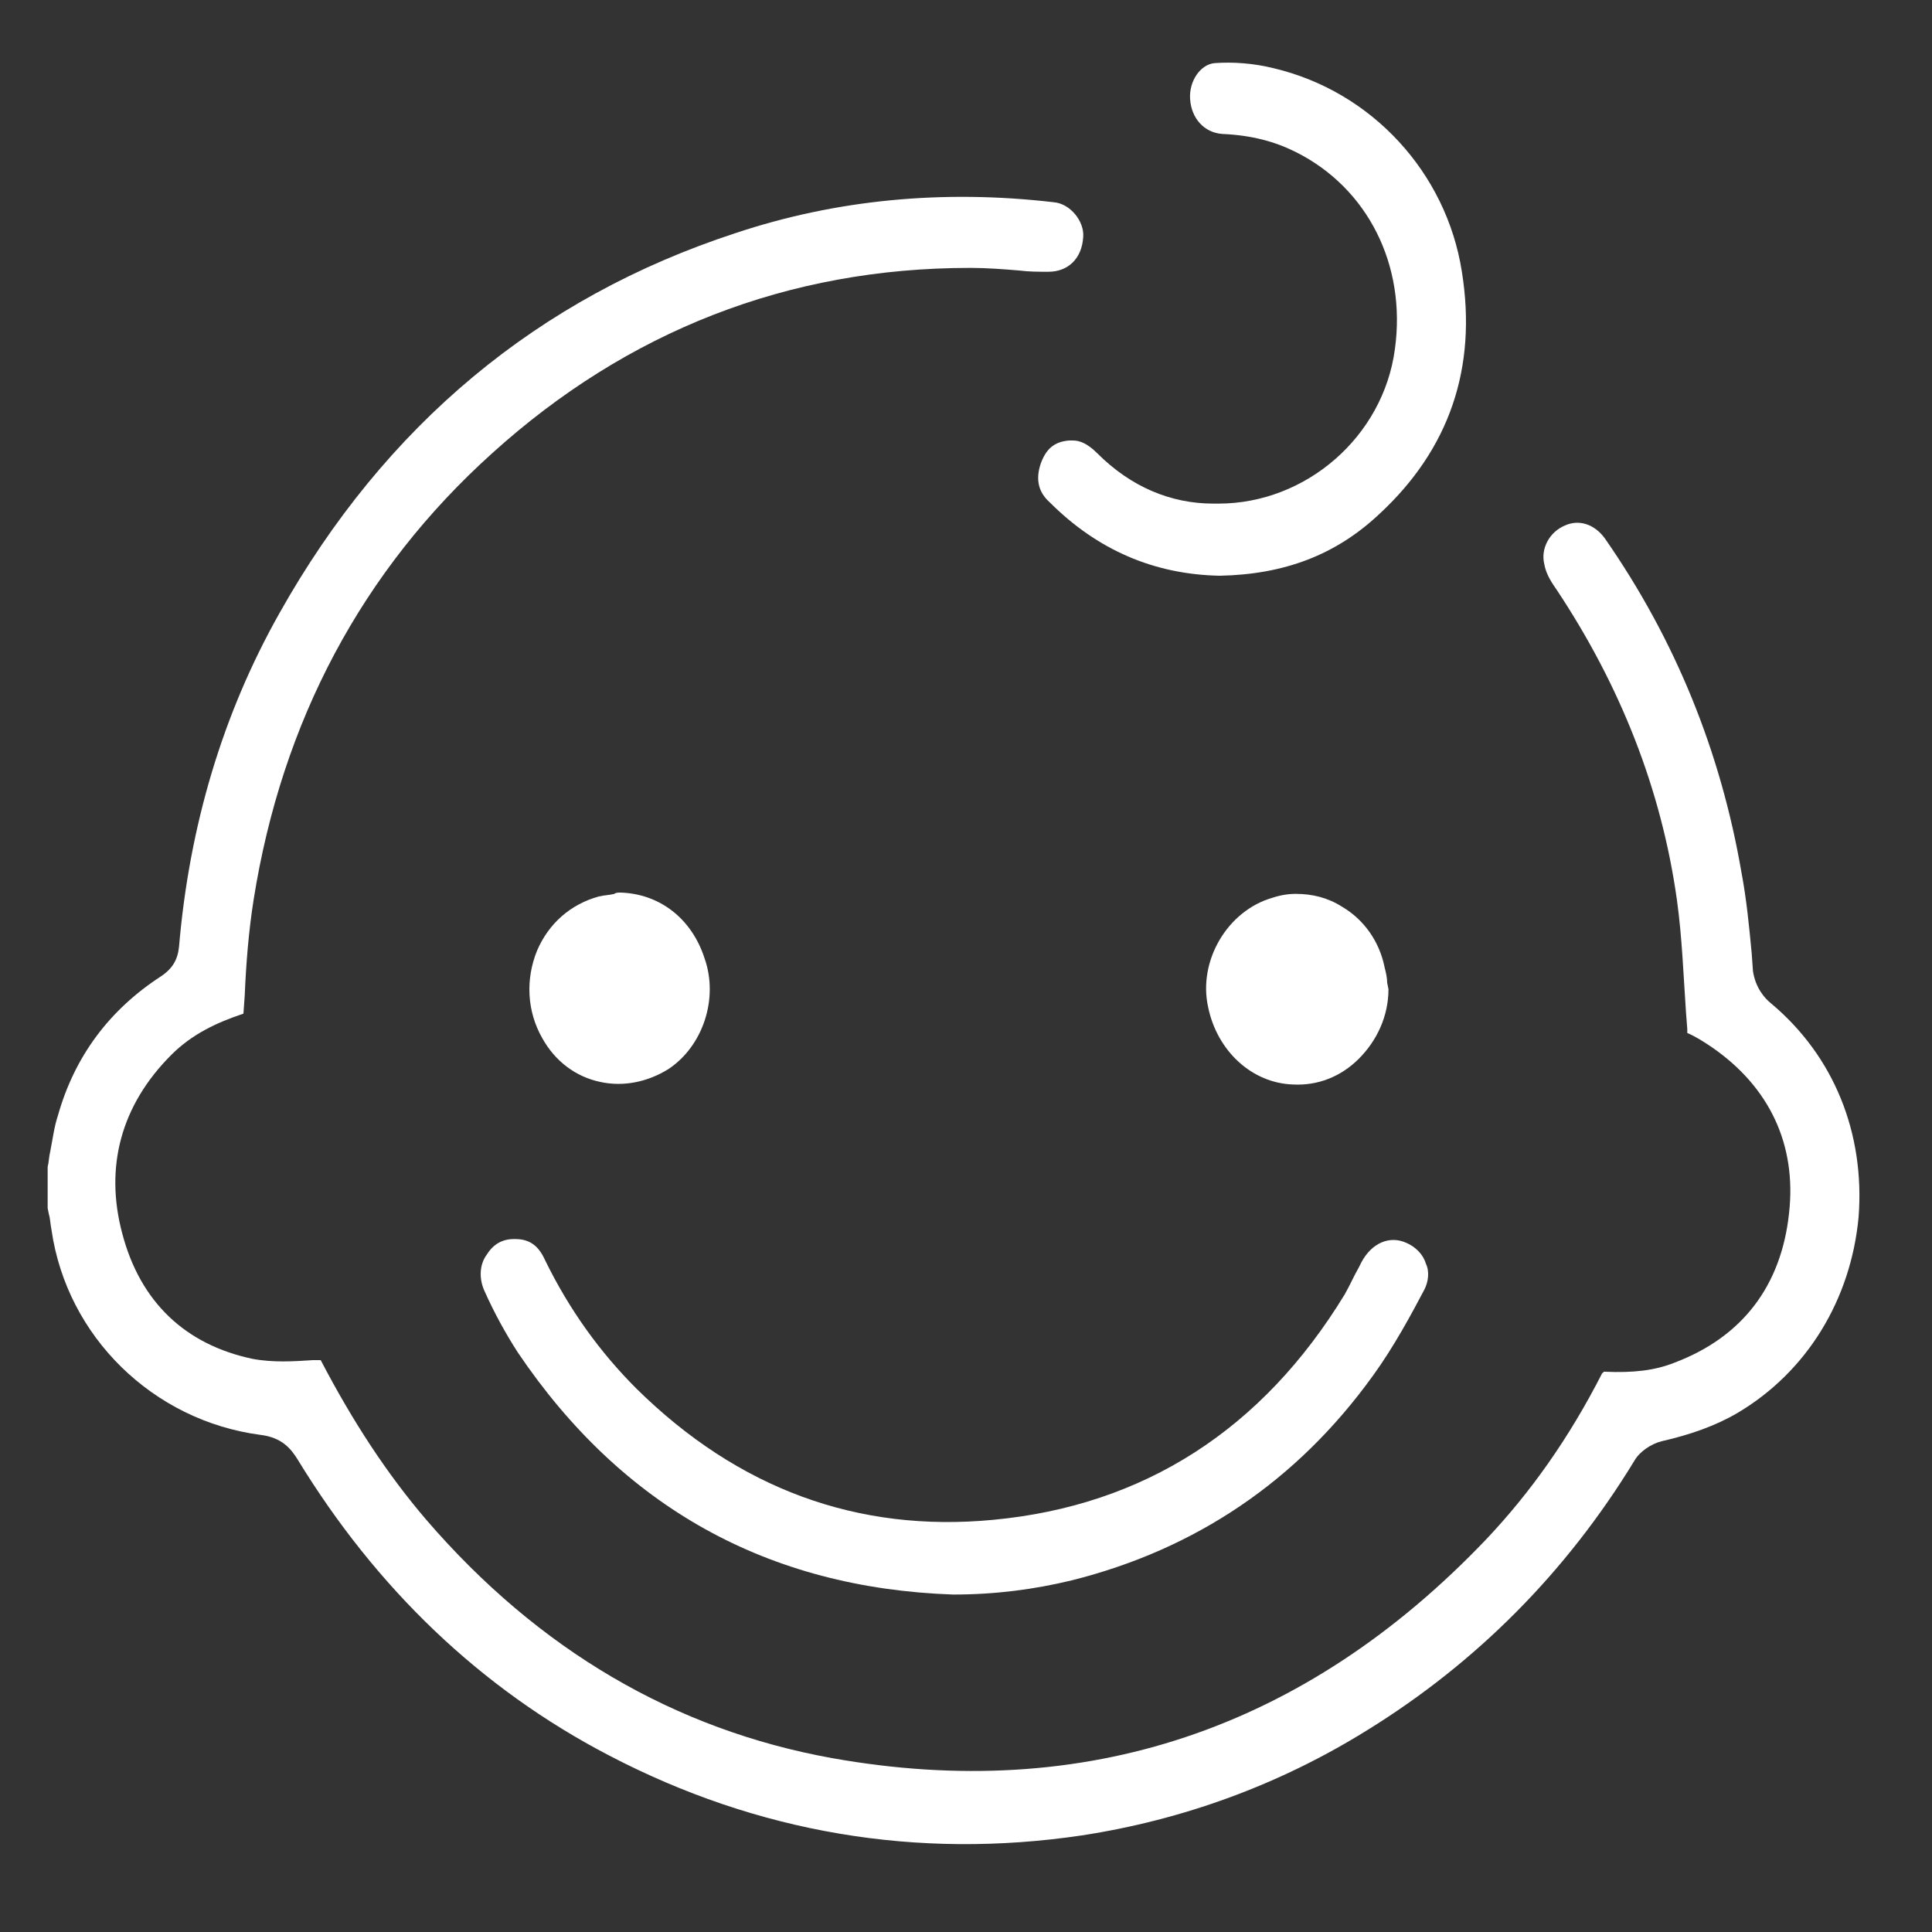
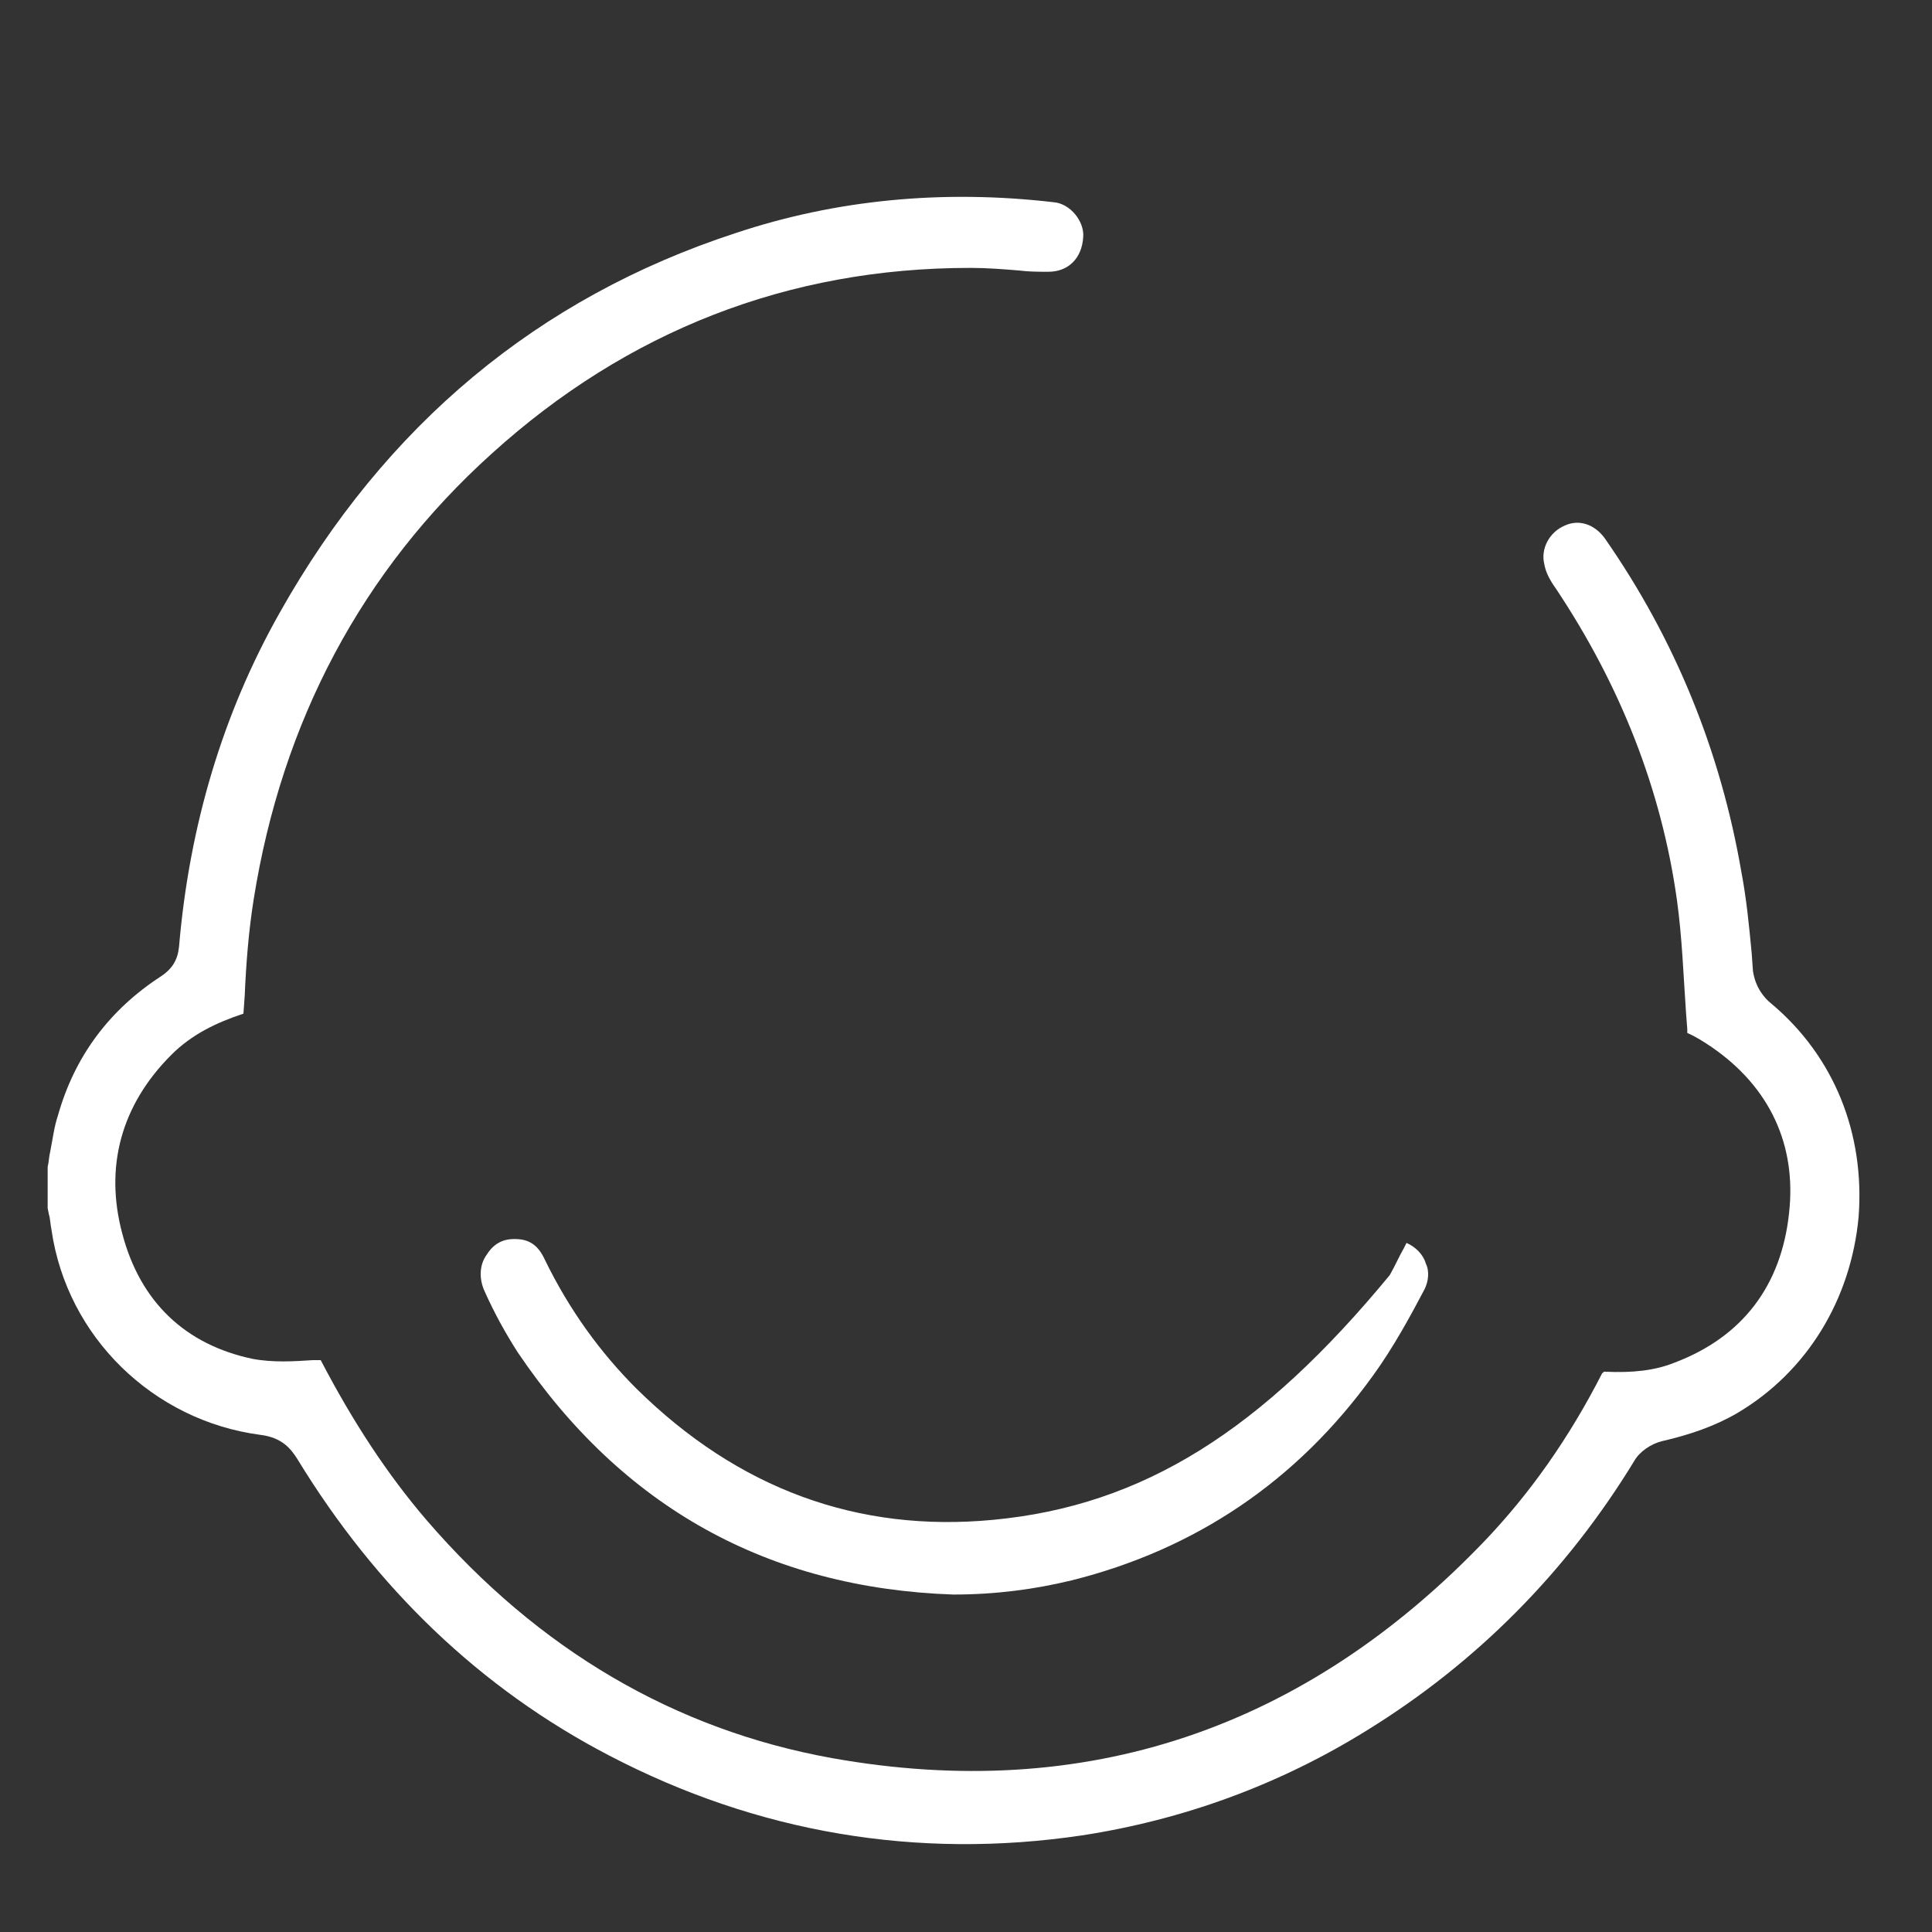
<svg xmlns="http://www.w3.org/2000/svg" id="Слой_1" x="0px" y="0px" viewBox="0 0 150 150" style="enable-background:new 0 0 150 150;" xml:space="preserve">
  <rect x="0" y="0" width="150" height="150" fill="#333333" stroke="none" />
  <style type="text/css"> .st0{fill:#FFFFFF;} </style>
  <path class="st0" d="M81.8,15.7c-8.6-1-16.9-0.2-24.7,2.4c-15.3,5-27.2,14.9-35.4,29.5c-4.4,7.8-7,16.5-7.8,25.9 c-0.1,1-0.5,1.7-1.4,2.3c-4,2.6-6.7,6.2-8,10.8c-0.3,0.9-0.4,1.8-0.6,2.8c-0.1,0.4-0.1,0.8-0.2,1.2v3.2l0.1,0.5 C3.9,94.6,3.9,95,4,95.5c1.2,8.3,7.9,14.8,16.2,15.9c1.7,0.2,2.4,1.1,2.9,1.9c6.1,10,14.2,17.8,24.2,23c11.5,6,23.9,8.1,36.7,6.2 c7.8-1.2,15.3-3.9,22.2-8.2c8.4-5.2,15.4-12.2,20.7-20.9c0.4-0.7,1.3-1.3,2.1-1.5c2.2-0.5,4.2-1.2,5.9-2.2c5.4-3.2,8.8-8.8,9.4-15.2 c0.5-6.5-1.9-12.5-6.8-16.6c-0.5-0.4-1.2-1.2-1.4-2.5l-0.1-1.4c-0.2-2.1-0.4-4.2-0.8-6.3c-1.6-9.3-5.1-18-10.6-25.9 c-0.8-1.1-2-1.5-3.1-1c-1.2,0.5-1.9,1.8-1.6,3c0.1,0.6,0.4,1.2,0.9,1.9c5,7.5,8.2,15.6,9.4,24.2c0.4,2.9,0.5,5.8,0.7,8.7l0.1,1.3 c0,0.1,0,0.3,0,0.3c0.7,0.3,1.3,0.7,1.9,1.1c4.5,3.1,6.6,7.6,6,12.9c-0.6,5.6-3.6,9.6-8.9,11.6c-1.5,0.6-3.2,0.8-5.4,0.7 c0,0-0.1,0-0.1,0c0,0,0,0.1-0.1,0.1c-2.6,5.1-5.6,9.3-9,12.9c-14.1,14.8-31.2,20.5-50.8,17c-12.2-2.2-22.8-8.4-31.5-18.5 c-3-3.5-5.7-7.6-8.2-12.4l-0.6,0c-1.5,0.1-3.1,0.2-4.7-0.1c-5.2-1.1-8.7-4.4-10.1-9.7c-1.4-5.2-0.1-10,3.8-13.9 c1.6-1.6,3.5-2.5,5.6-3.2l0.1-1.4c0.1-2.4,0.3-5,0.7-7.5c2.2-13.8,8.4-25.5,18.5-34.6c10.5-9.5,23-14.4,37.1-14.4c0,0,0.1,0,0.1,0 c1.2,0,2.5,0.1,3.7,0.2c0.8,0.1,1.5,0.1,2.3,0.1c1.5,0,2.6-1,2.7-2.7C84.2,17.2,83.1,15.8,81.8,15.7z" />
-   <path class="st0" d="M40.2,105c8.1,12,19.4,18.3,33.8,18.8c3.3,0,6.3-0.4,9.2-1.1c9.6-2.4,17.5-7.7,23.4-15.9c1.6-2.2,3-4.8,4-6.7 c0.3-0.6,0.4-1.4,0.1-2c-0.2-0.7-0.8-1.3-1.5-1.6c-1.3-0.6-2.7,0-3.5,1.5l-0.2,0.4c-0.4,0.7-0.7,1.4-1.1,2.1 C98,111,88.8,116.9,77.1,118c-10.5,1-19.8-2.4-27.7-10.2c-2.8-2.8-5.2-6.1-7.1-10c-0.5-1.1-1.2-1.6-2.3-1.6c0,0-0.1,0-0.1,0 c-0.9,0-1.6,0.4-2.1,1.2c-0.6,0.8-0.6,1.9-0.2,2.8C38.4,102,39.3,103.6,40.2,105z" />
-   <path class="st0" d="M85.2,35.2c-0.8-0.8-1.4-1-1.9-1c-0.1,0-0.2,0-0.3,0c-1.2,0.1-1.8,0.7-2.2,1.8c-0.4,1.2-0.2,2.2,0.7,3 c3.7,3.7,8.1,5.6,13.2,5.7c5-0.1,9-1.6,12.4-4.8c5.4-5,7.6-11.3,6.4-18.8c-1.2-7.7-7-14-14.6-15.8c-1.6-0.4-3.2-0.5-4.6-0.4 c-1.1,0.1-2,1.4-1.9,2.8c0.1,1.5,1.1,2.6,2.5,2.7c2.3,0.1,4.1,0.6,5.7,1.4c5.6,2.8,8.6,8.8,7.7,15.3c-0.9,6.8-6.9,12-13.7,12 c-0.1,0-0.2,0-0.4,0C90.9,39.1,87.8,37.8,85.2,35.2z" />
-   <path class="st0" d="M48.2,69.3c-0.2,0-0.4,0-0.5,0.1c-0.4,0.1-0.8,0.1-1.2,0.2c-2.2,0.6-3.9,2.1-4.8,4.2c-0.9,2.2-0.8,4.7,0.4,6.8 c1,1.8,2.6,3,4.5,3.4c1.8,0.4,3.7,0,5.3-1c2.7-1.8,3.9-5.5,2.8-8.6C53.7,71.3,51.2,69.4,48.2,69.3z" />
-   <path class="st0" d="M104.2,70.4c-1.1-0.7-2.3-1-3.6-1c-0.6,0-1.2,0.1-1.8,0.3c-3.5,1-5.8,4.9-5,8.5c0.7,3.4,3.4,5.9,6.6,6 c1.9,0.1,3.7-0.6,5.1-2c1.4-1.4,2.3-3.3,2.3-5.4l-0.1-0.5c0-0.4-0.1-0.8-0.2-1.2C107.1,73.1,105.9,71.4,104.2,70.4z" />
+   <path class="st0" d="M40.2,105c8.1,12,19.4,18.3,33.8,18.8c3.3,0,6.3-0.4,9.2-1.1c9.6-2.4,17.5-7.7,23.4-15.9c1.6-2.2,3-4.8,4-6.7 c0.3-0.6,0.4-1.4,0.1-2c-0.2-0.7-0.8-1.3-1.5-1.6l-0.2,0.4c-0.4,0.7-0.7,1.4-1.1,2.1 C98,111,88.8,116.9,77.1,118c-10.5,1-19.8-2.4-27.7-10.2c-2.8-2.8-5.2-6.1-7.1-10c-0.5-1.1-1.2-1.6-2.3-1.6c0,0-0.1,0-0.1,0 c-0.9,0-1.6,0.4-2.1,1.2c-0.6,0.8-0.6,1.9-0.2,2.8C38.4,102,39.3,103.6,40.2,105z" />
</svg>